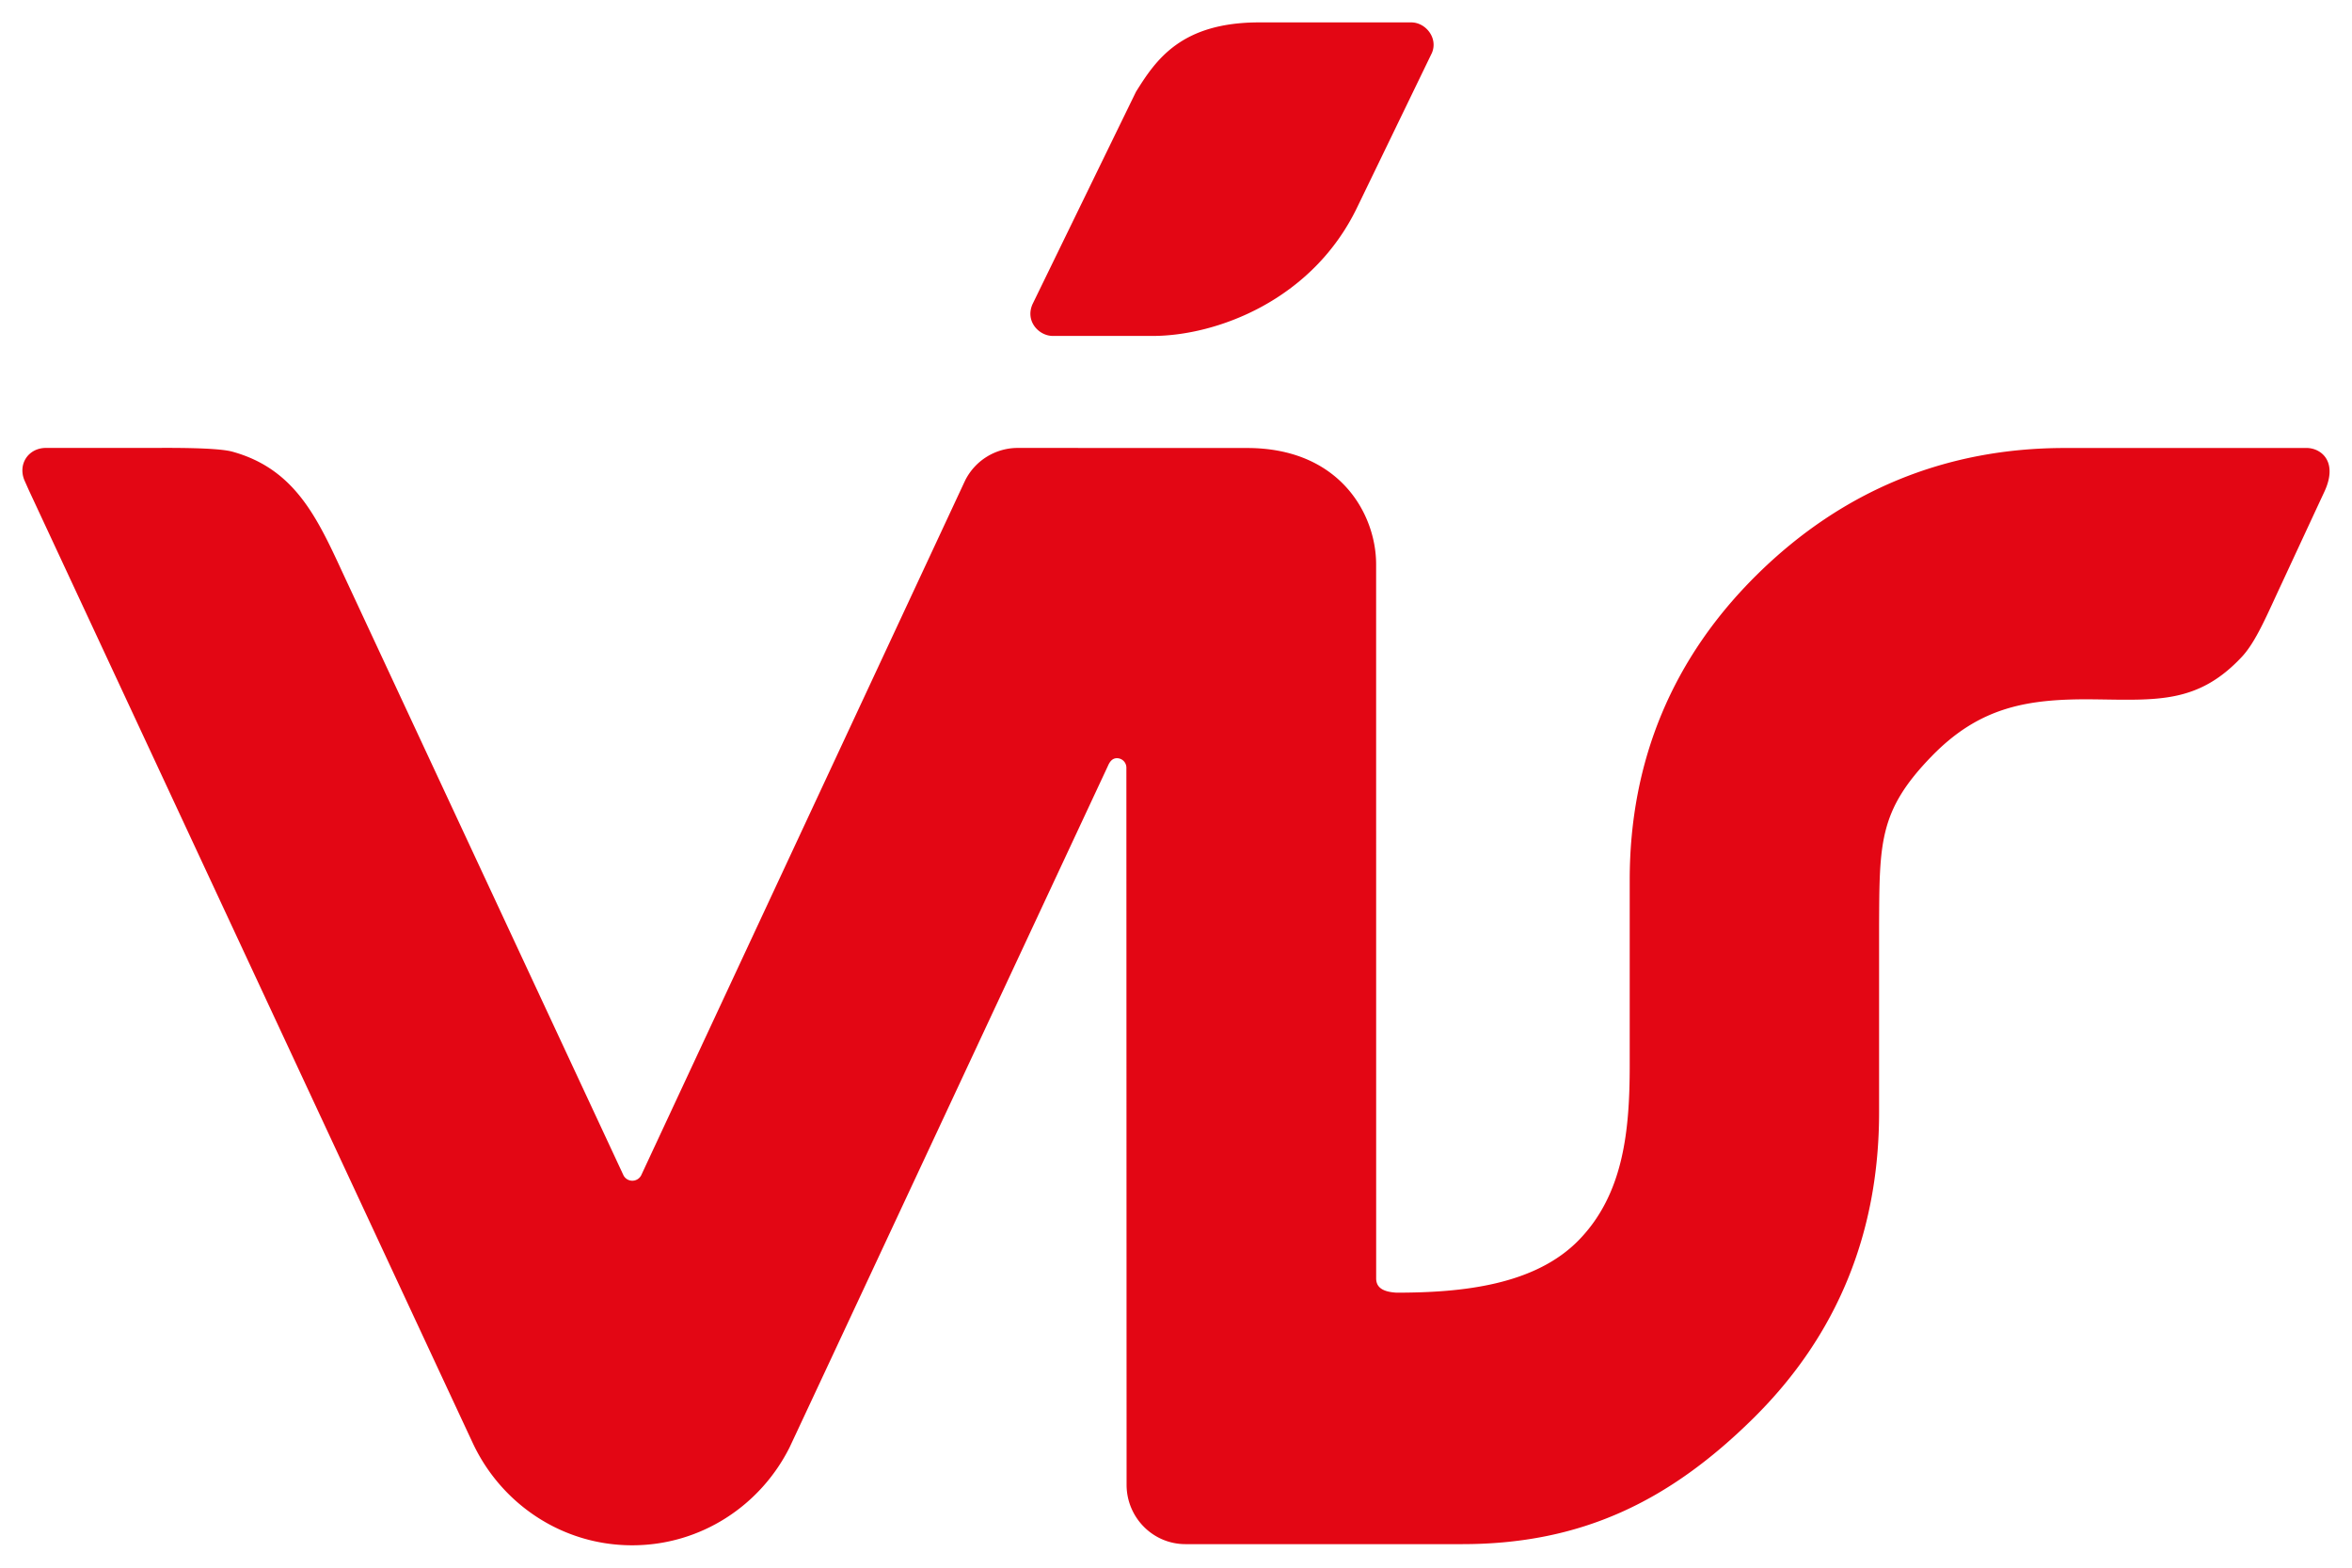
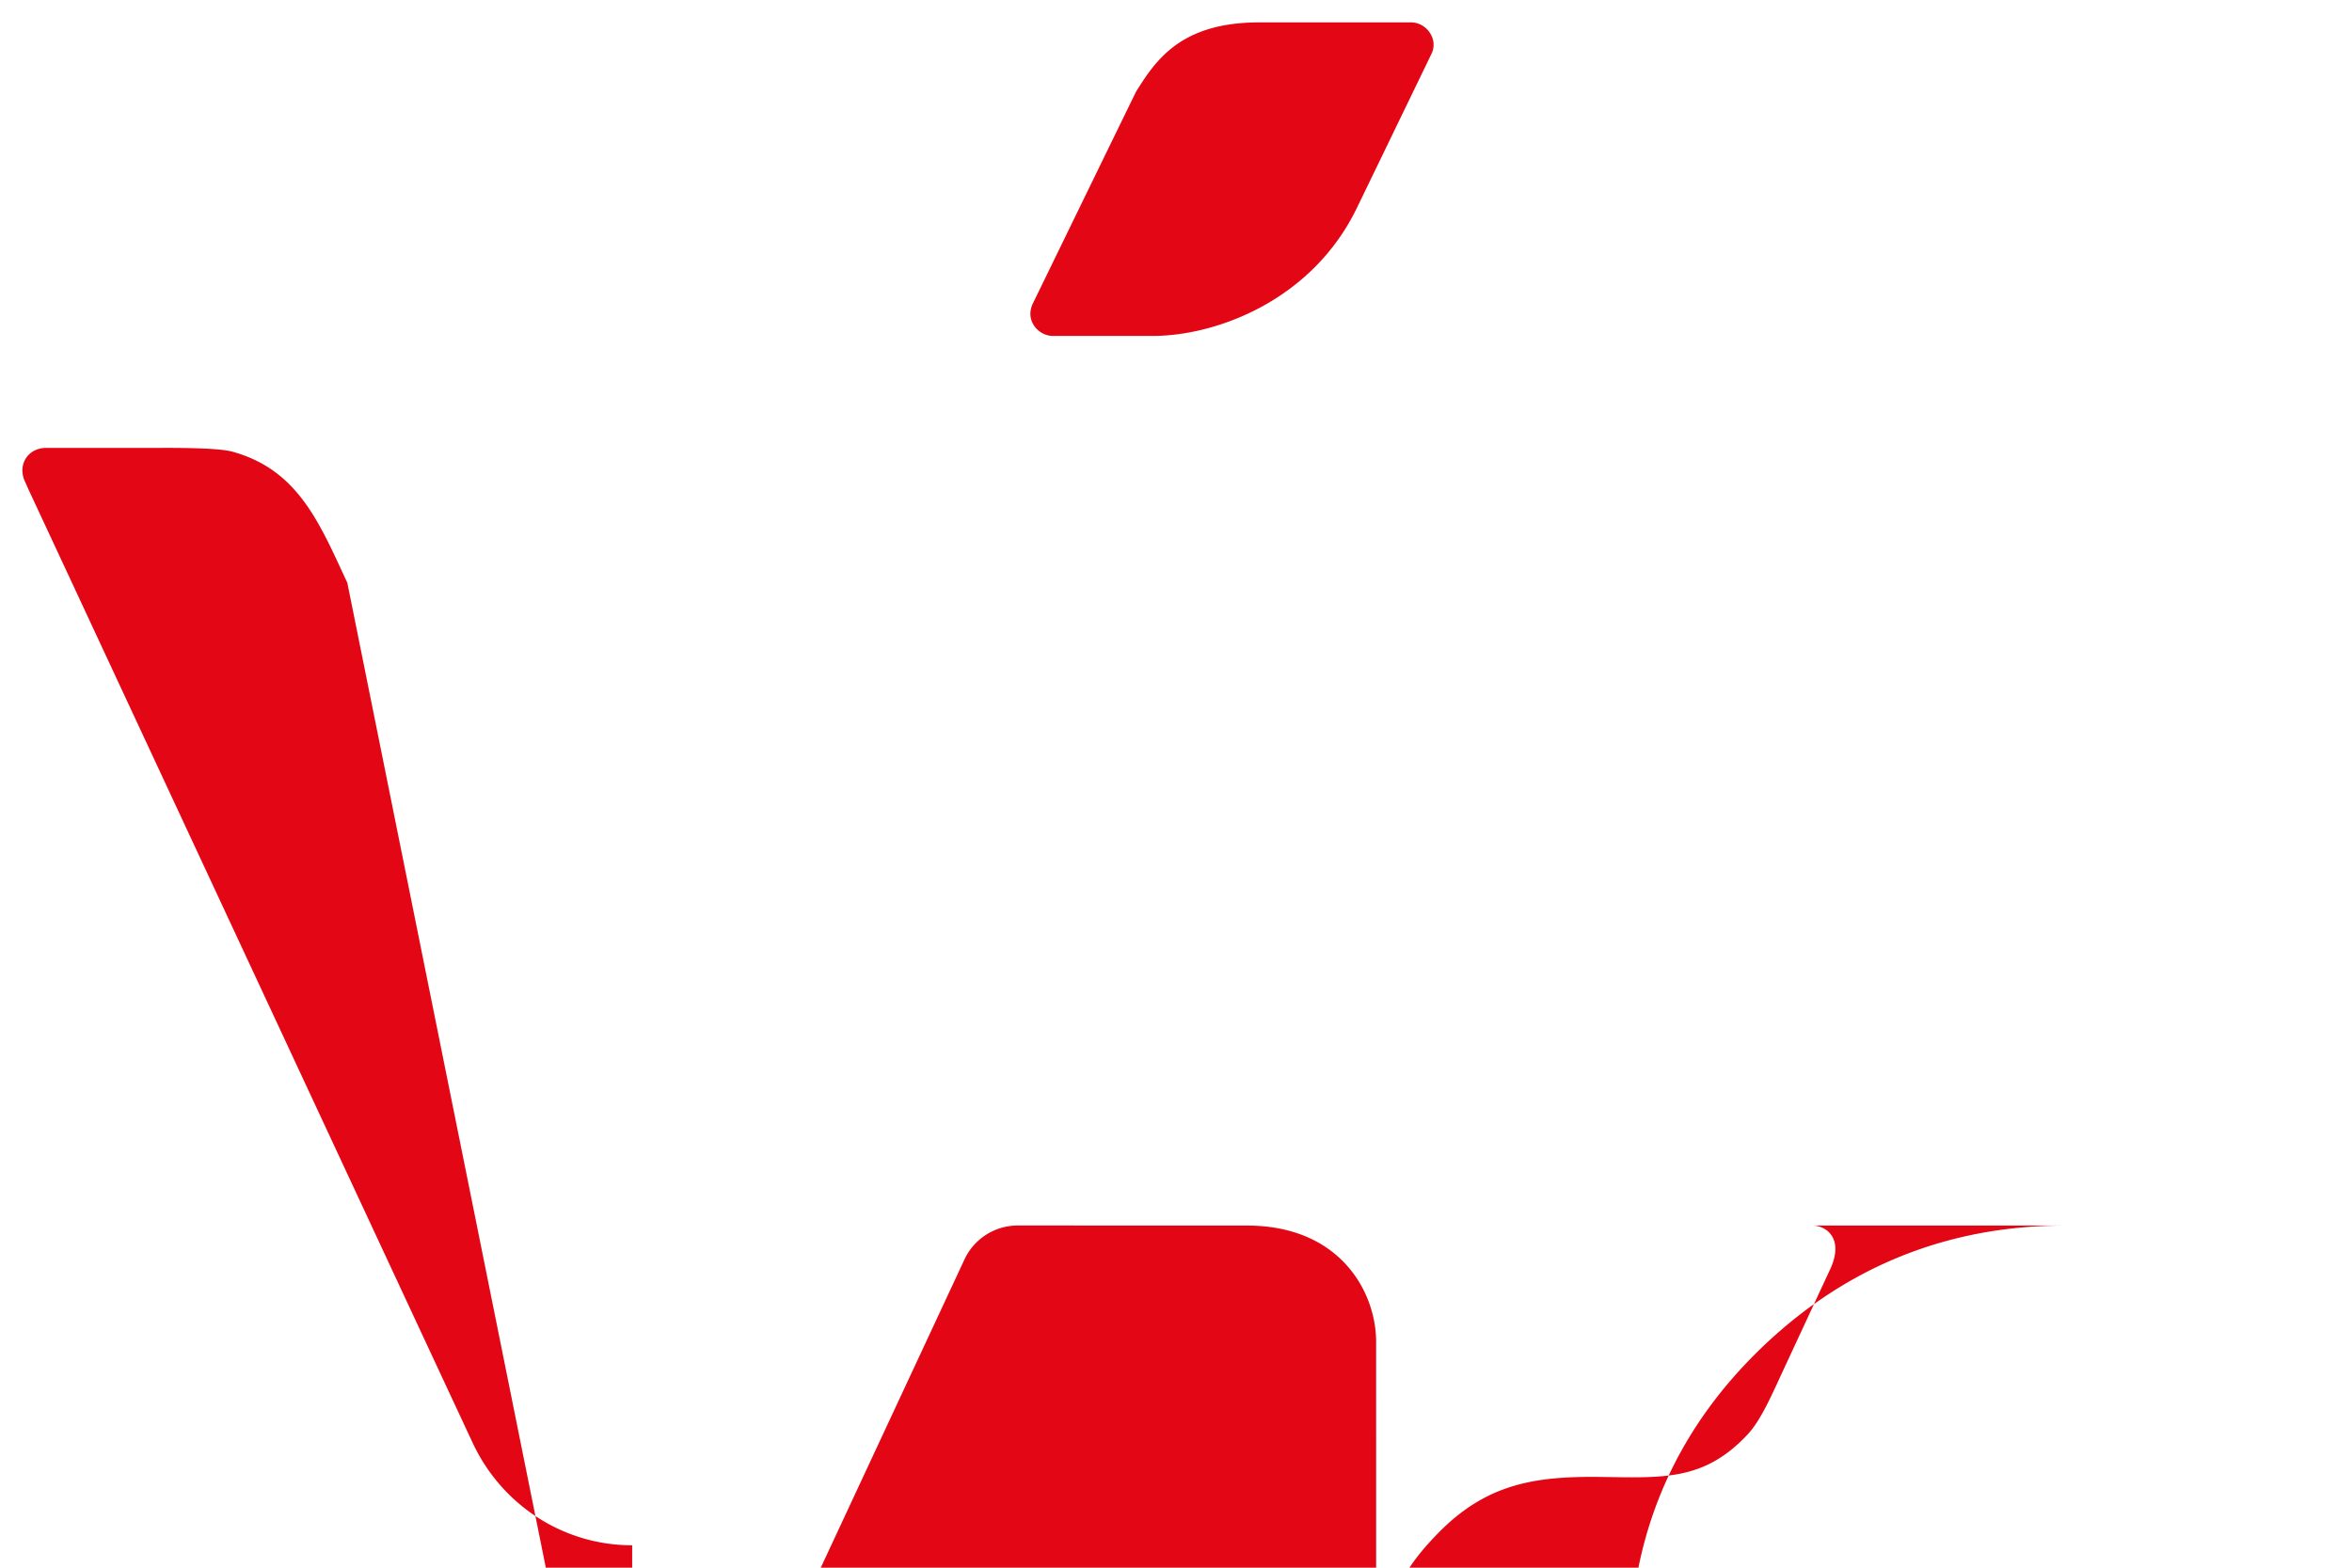
<svg xmlns="http://www.w3.org/2000/svg" viewBox="0 0 105 70">
-   <path fill="#E30614" fill-rule="evenodd" d="M15.505 26.022c-1.24-2.657-2.183-5.043-5.135-5.855C9.667 19.974 7.461 20 6.842 20H2.057c-.784 0-1.264.712-.97 1.438l.201.451c2.687 5.767 19.836 42.593 19.84 42.593C22.395 67.15 25.091 69 28.222 69c3.073 0 5.728-1.78 7.025-4.368.005.002 10.389-22.238 14.21-30.424.084-.198.2-.353.406-.353.234 0 .422.19.422.425l.009 32.016c0 1.462 1.174 2.652 2.626 2.653h12.35c5.298 0 9.23-1.891 13.007-5.624 3.774-3.728 5.611-8.325 5.611-13.663v-8.291c.018-3.738-.02-5.168 2.354-7.61 2.163-2.223 4.318-2.567 7.246-2.533 2.8.033 4.636.195 6.591-1.895.647-.691 1.143-1.919 1.808-3.33.003-.008 1.5-3.232 1.878-4.042.614-1.316-.102-1.924-.744-1.957H92.176c-5.3 0-9.912 1.894-13.71 5.627-3.79 3.727-5.711 8.324-5.711 13.66v8.289c0 2.902-.274 5.716-2.246 7.765-1.975 2.055-5.278 2.375-8.163 2.375-.586-.034-.91-.215-.91-.637l-.002-31.887c0-2.226-1.61-5.192-5.763-5.192l-10.236-.003a2.626 2.626 0 0 0-2.346 1.448c-.003.004-14.463 31.027-14.463 31.027a.444.444 0 0 1-.794 0L15.505 26.021zM47.002 15h4.46c2.81 0 7.14-1.568 9.146-5.783l3.315-6.85c.286-.66-.27-1.367-.922-1.367h-6.776c-3.49-.003-4.618 1.665-5.508 3.093-.011.017-4.618 9.48-4.618 9.48-.347.766.28 1.427.903 1.427" />
+   <path fill="#E30614" fill-rule="evenodd" d="M15.505 26.022c-1.24-2.657-2.183-5.043-5.135-5.855C9.667 19.974 7.461 20 6.842 20H2.057c-.784 0-1.264.712-.97 1.438l.201.451c2.687 5.767 19.836 42.593 19.84 42.593C22.395 67.15 25.091 69 28.222 69l.009 32.016c0 1.462 1.174 2.652 2.626 2.653h12.35c5.298 0 9.23-1.891 13.007-5.624 3.774-3.728 5.611-8.325 5.611-13.663v-8.291c.018-3.738-.02-5.168 2.354-7.61 2.163-2.223 4.318-2.567 7.246-2.533 2.8.033 4.636.195 6.591-1.895.647-.691 1.143-1.919 1.808-3.33.003-.008 1.5-3.232 1.878-4.042.614-1.316-.102-1.924-.744-1.957H92.176c-5.3 0-9.912 1.894-13.71 5.627-3.79 3.727-5.711 8.324-5.711 13.66v8.289c0 2.902-.274 5.716-2.246 7.765-1.975 2.055-5.278 2.375-8.163 2.375-.586-.034-.91-.215-.91-.637l-.002-31.887c0-2.226-1.61-5.192-5.763-5.192l-10.236-.003a2.626 2.626 0 0 0-2.346 1.448c-.003.004-14.463 31.027-14.463 31.027a.444.444 0 0 1-.794 0L15.505 26.021zM47.002 15h4.46c2.81 0 7.14-1.568 9.146-5.783l3.315-6.85c.286-.66-.27-1.367-.922-1.367h-6.776c-3.49-.003-4.618 1.665-5.508 3.093-.011.017-4.618 9.48-4.618 9.48-.347.766.28 1.427.903 1.427" />
</svg>